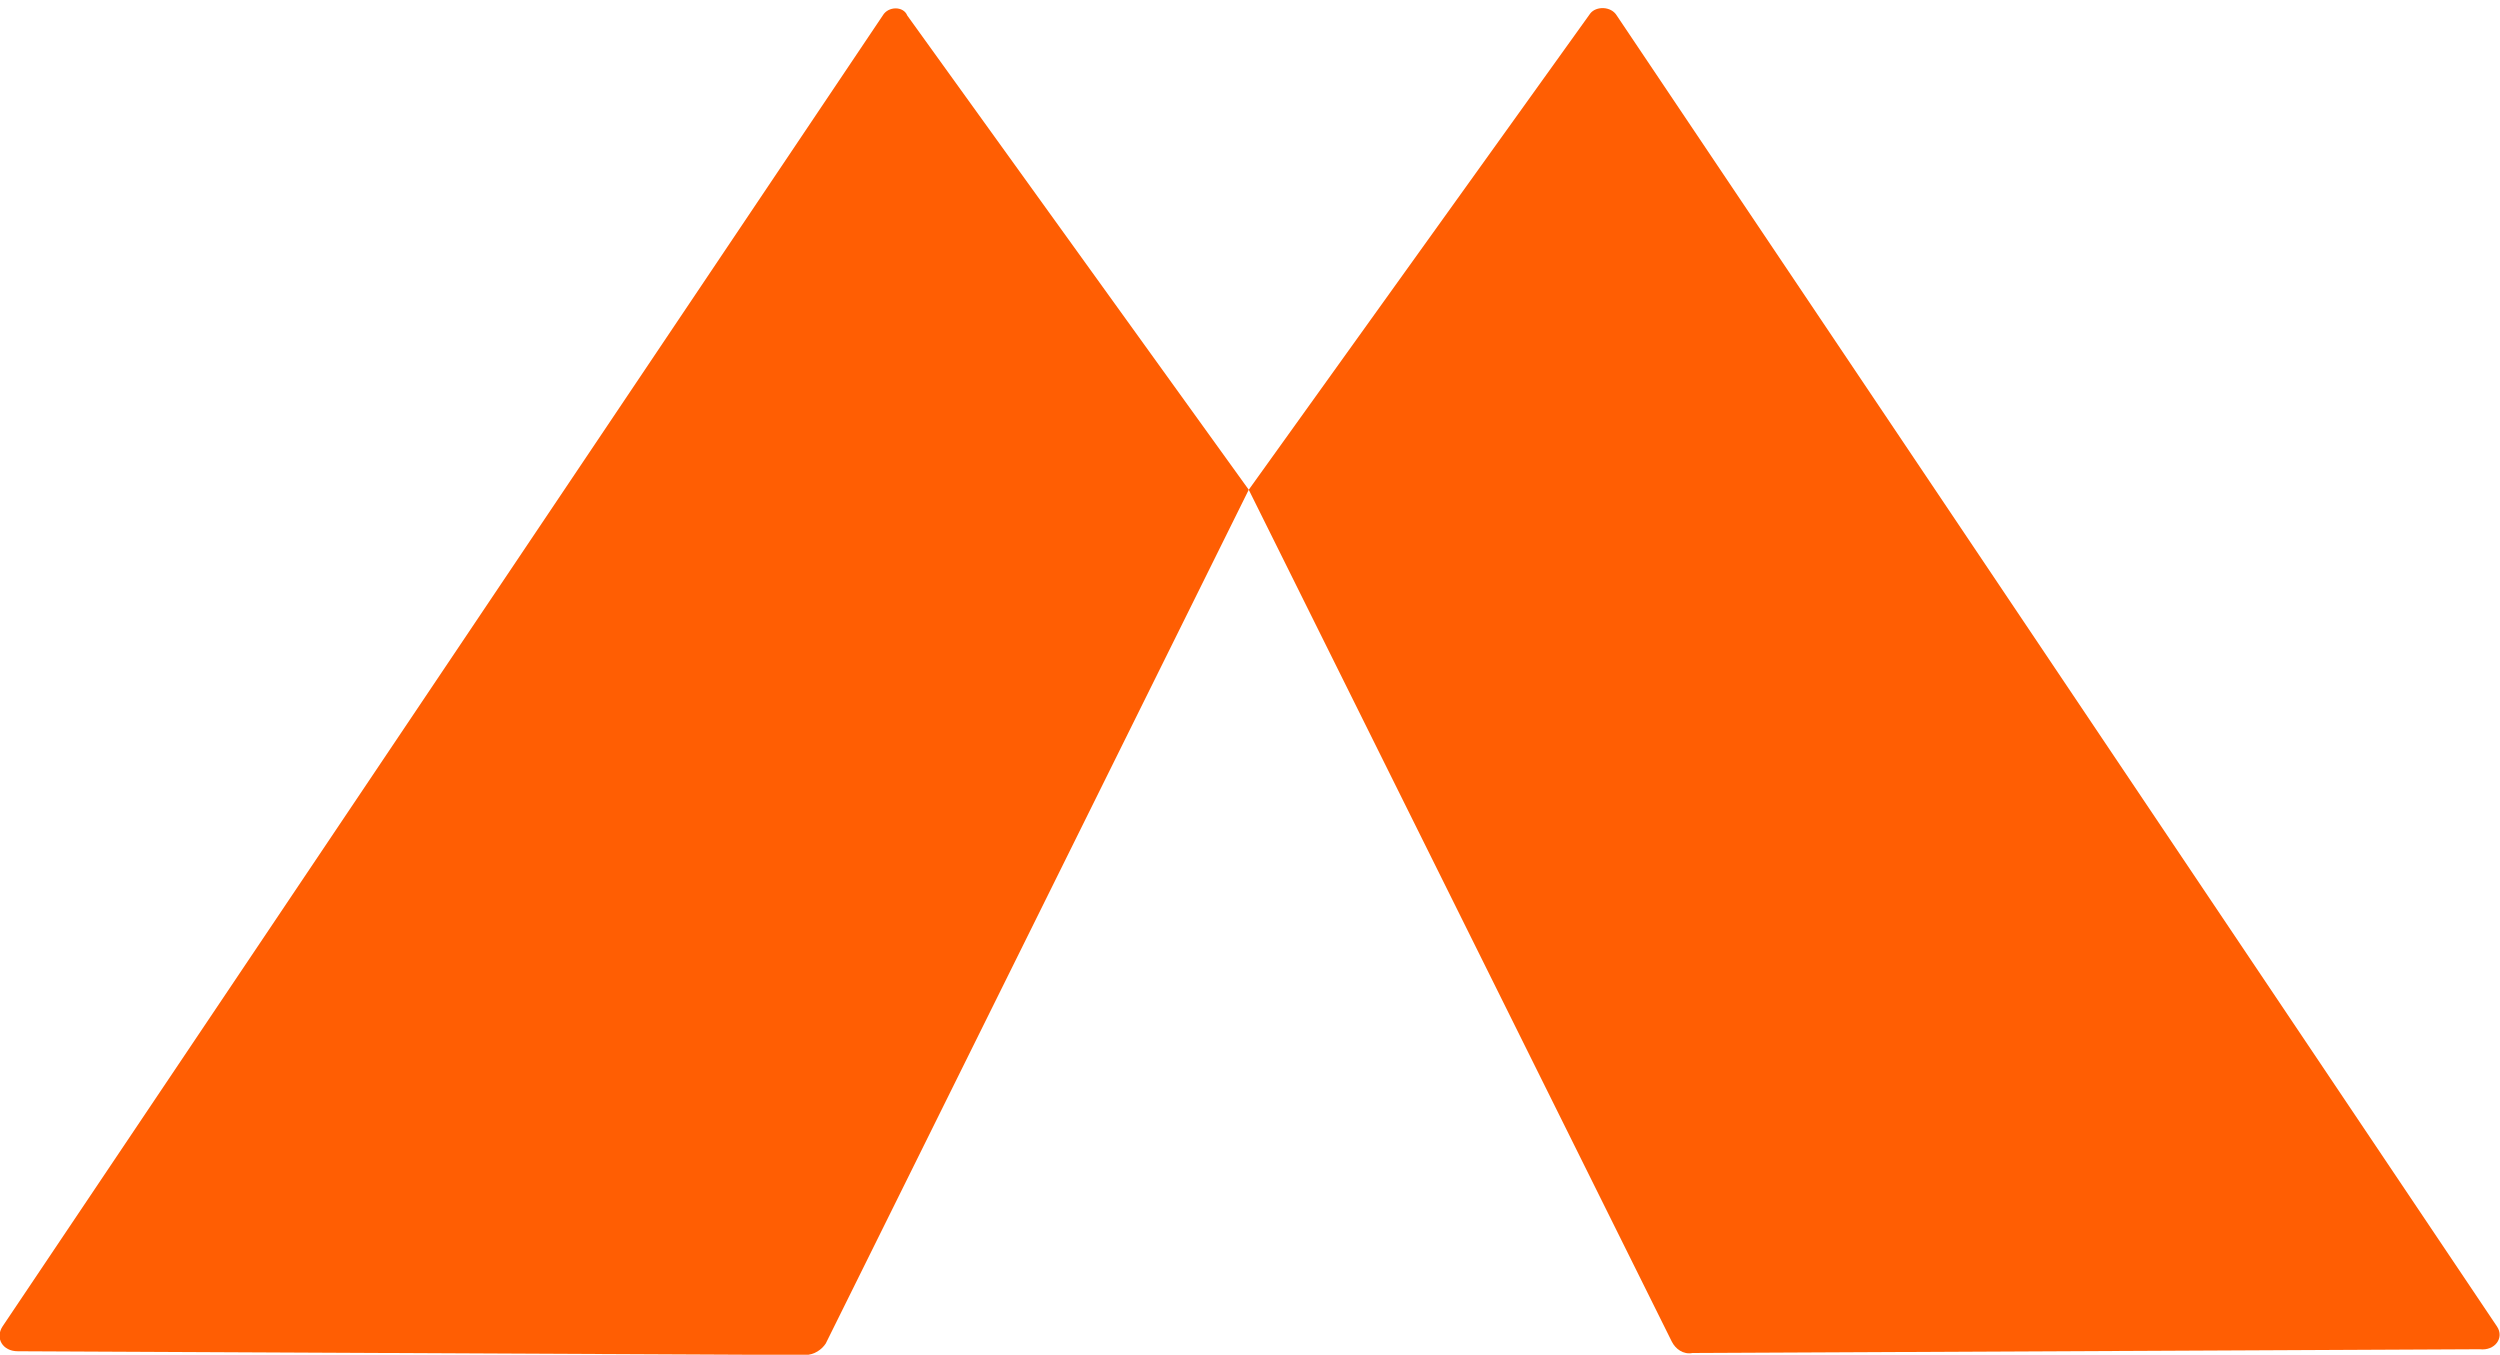
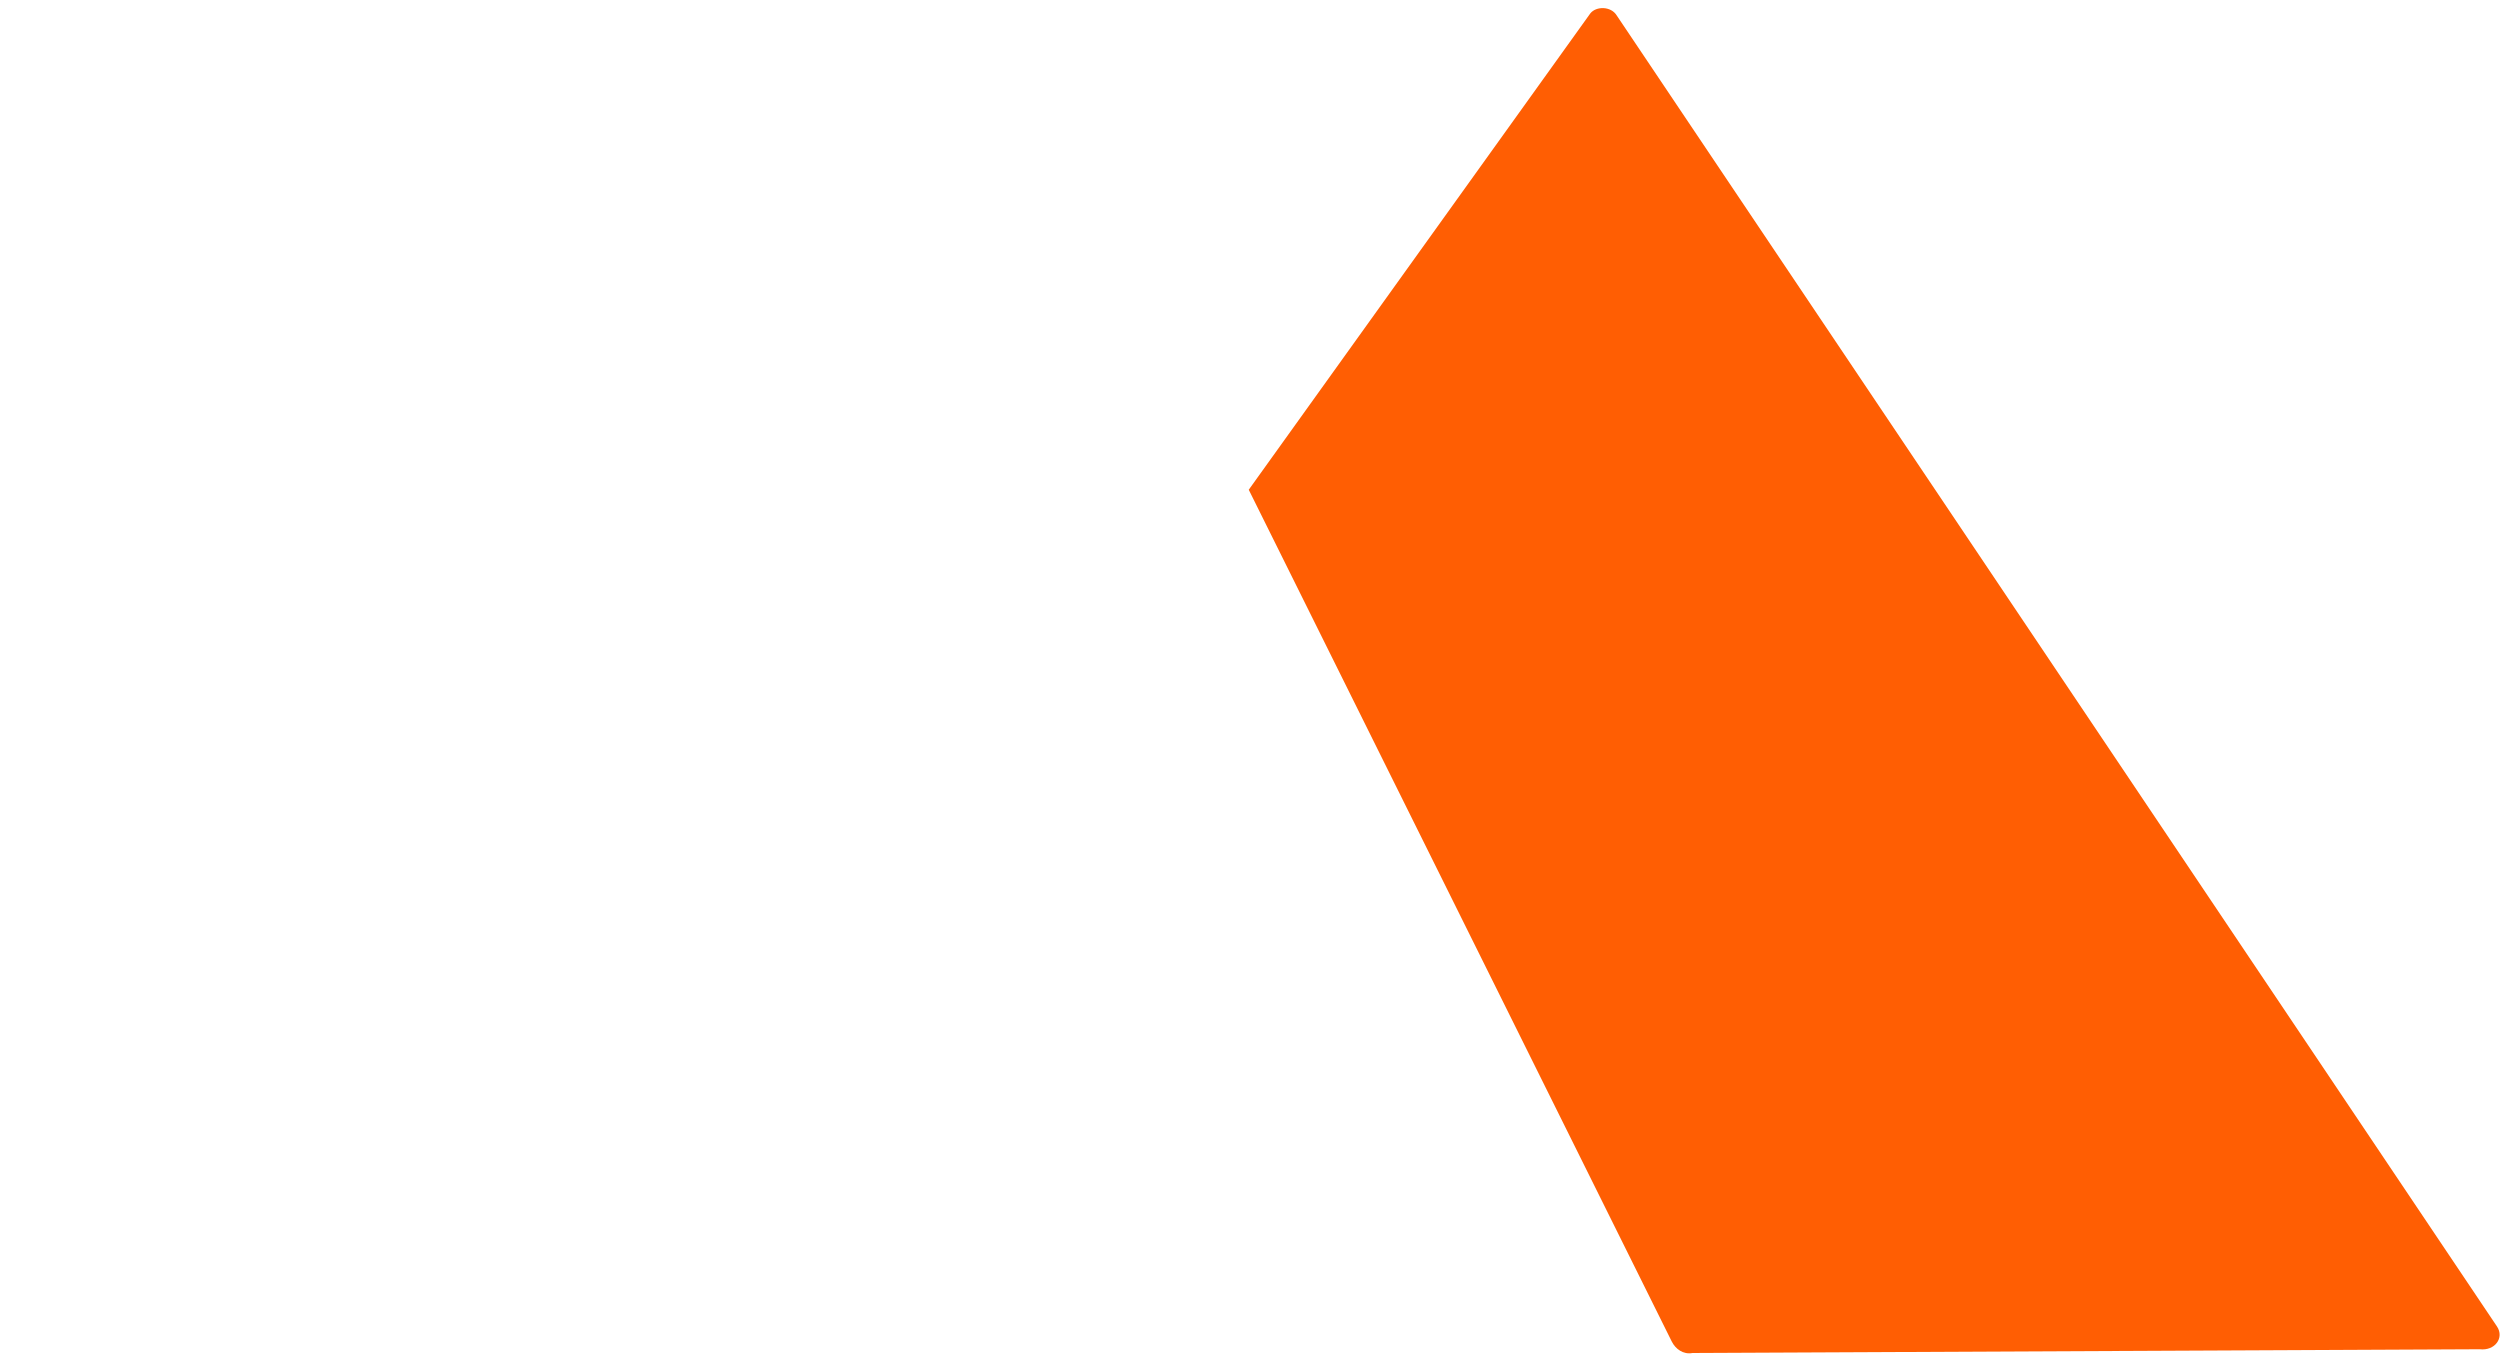
<svg xmlns="http://www.w3.org/2000/svg" version="1.1" id="Layer_1" x="0px" y="0px" viewBox="0 0 1000 541.9" style="enable-background:new 0 0 1000 541.9;" xml:space="preserve">
  <style type="text/css">
	.st0{fill:#FF5E03;}
</style>
  <g>
-     <path class="st0" d="M353.1,6.2L1,530.6c-3,4.6,0,9.9,6.1,9.9l314.9,1.5c3.8,0,6.8-2.3,8.3-4.6l169.2-341.5L362.9,6.2   C361.4,2.4,355.3,2.4,353.1,6.2" />
    <path class="st0" d="M998.8,530.6L646.7,6.2c-2.3-3.8-8.3-3.8-10.6-0.8L499.5,195.9l169.2,340.7c1.5,3,4.6,5.3,8.3,4.6l314.9-1.5   C998,540.4,1001.8,535.1,998.8,530.6" />
  </g>
</svg>